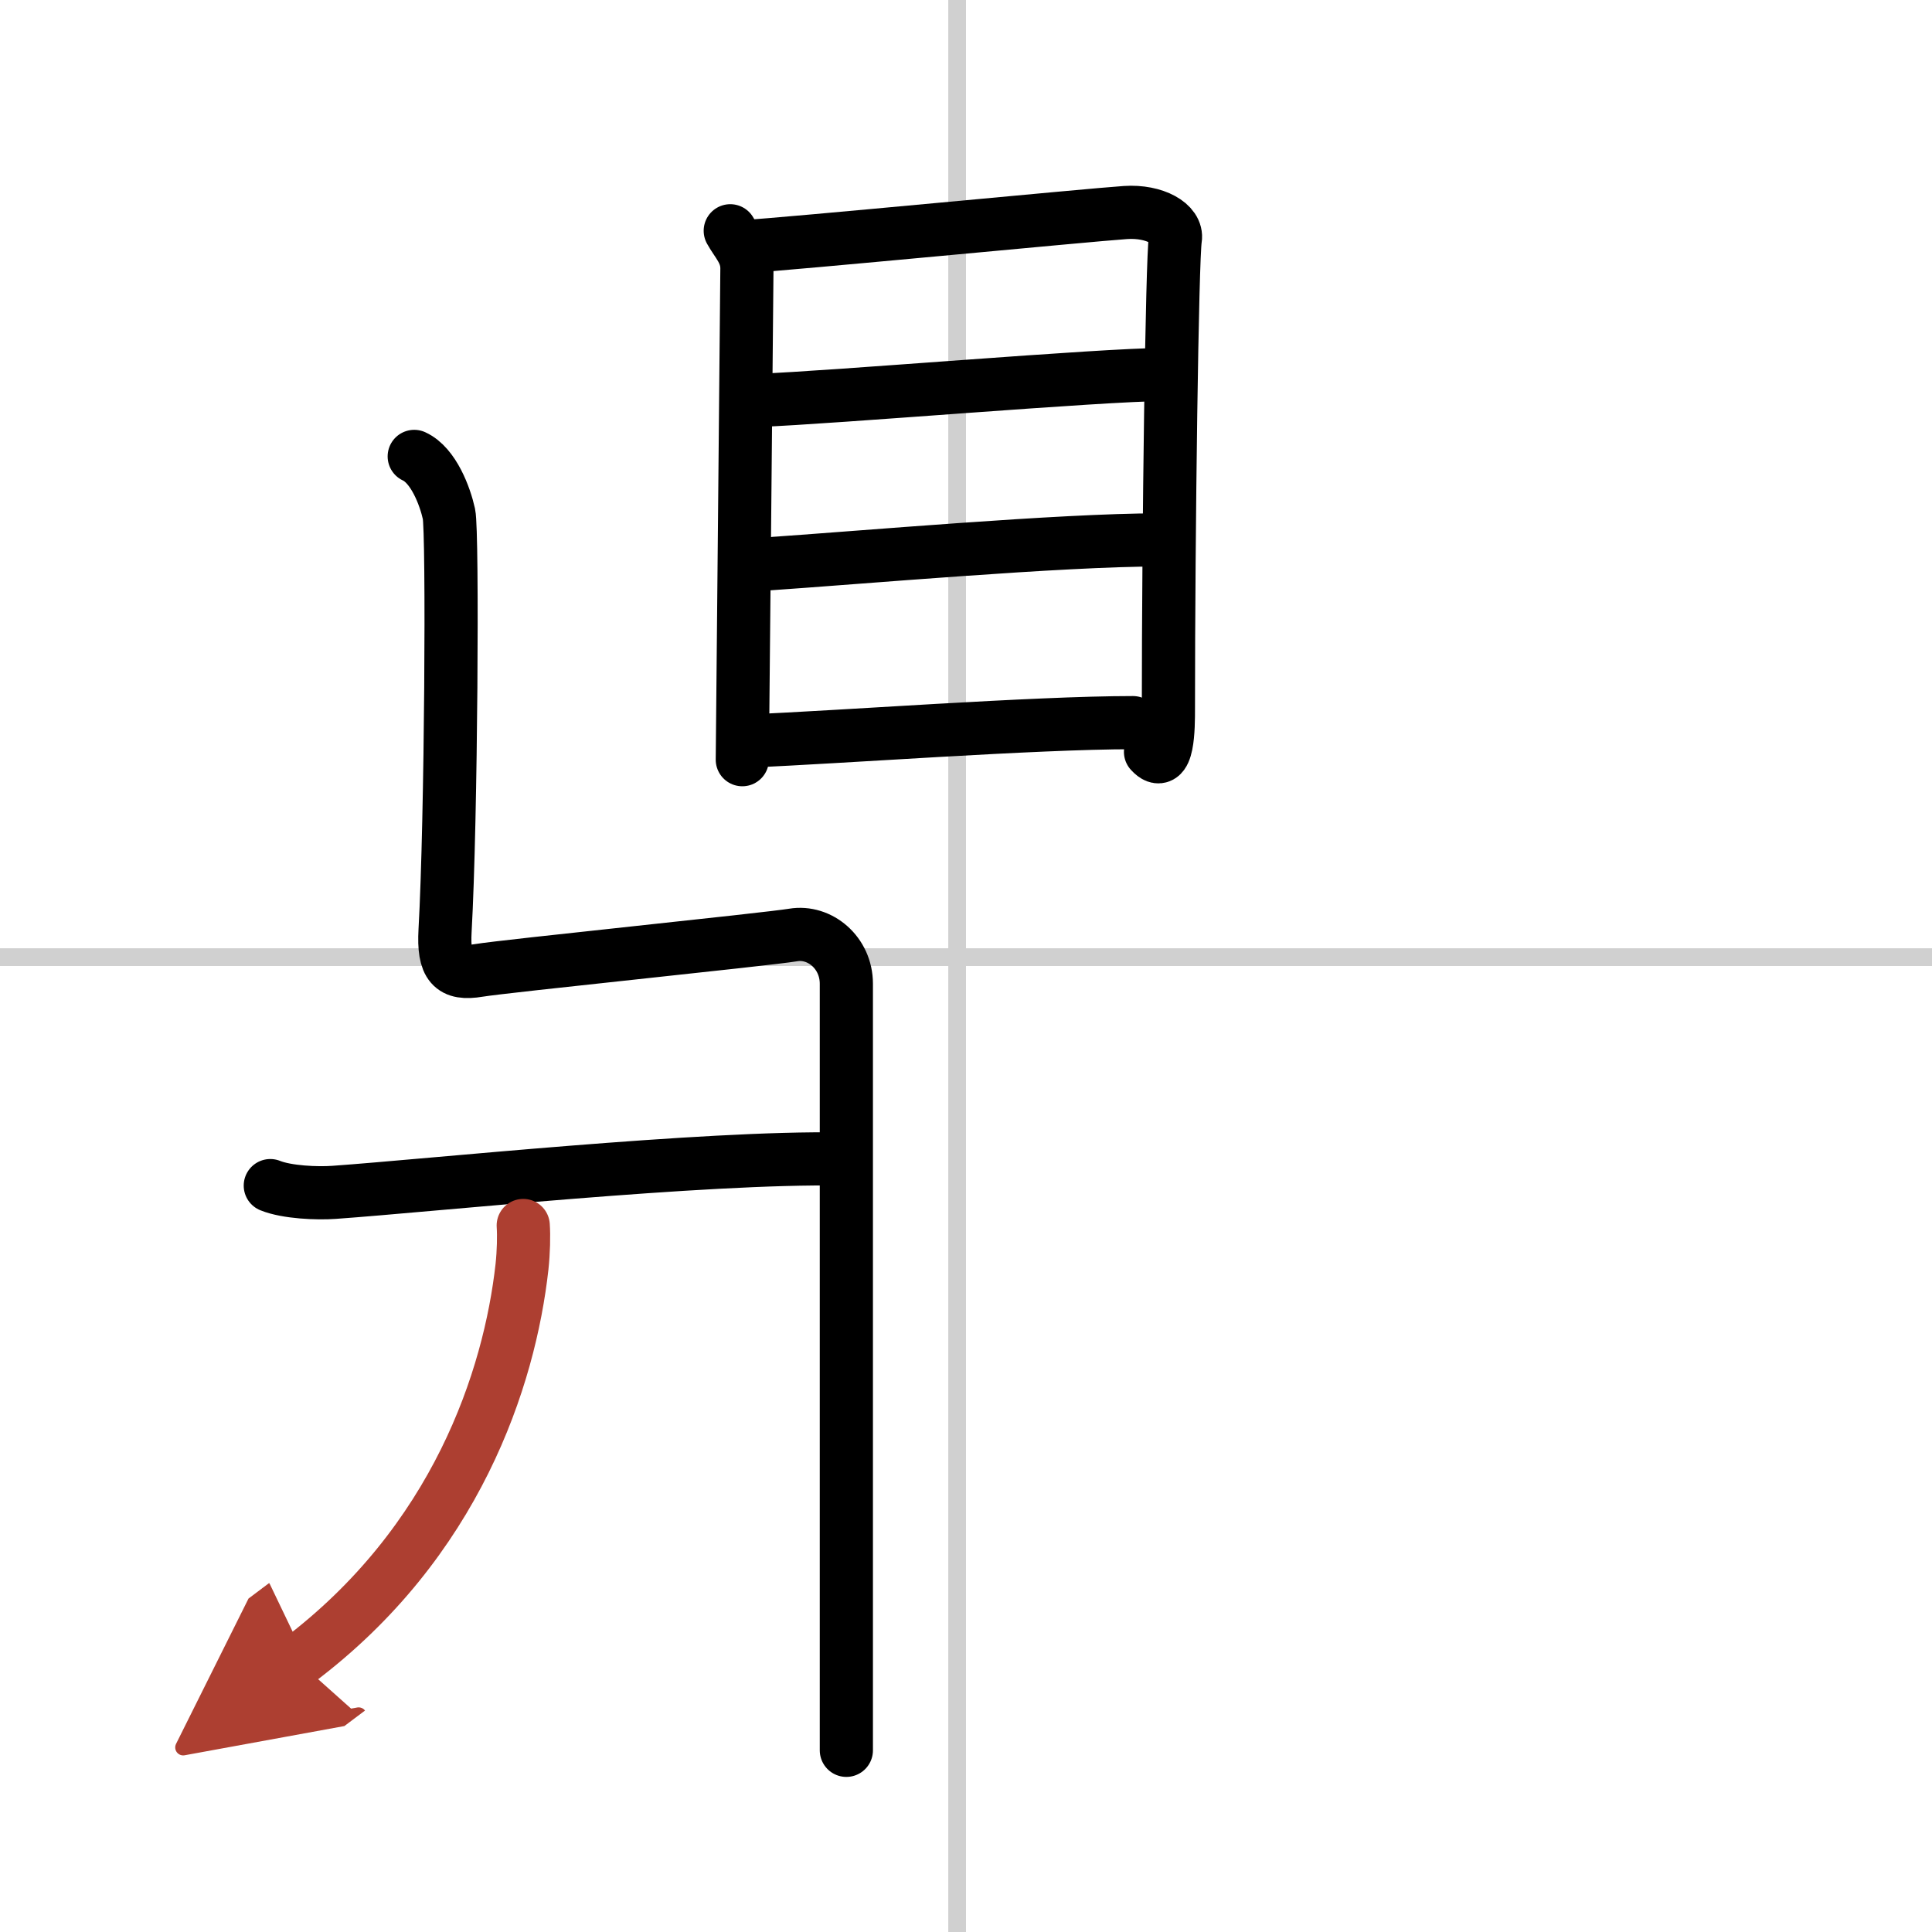
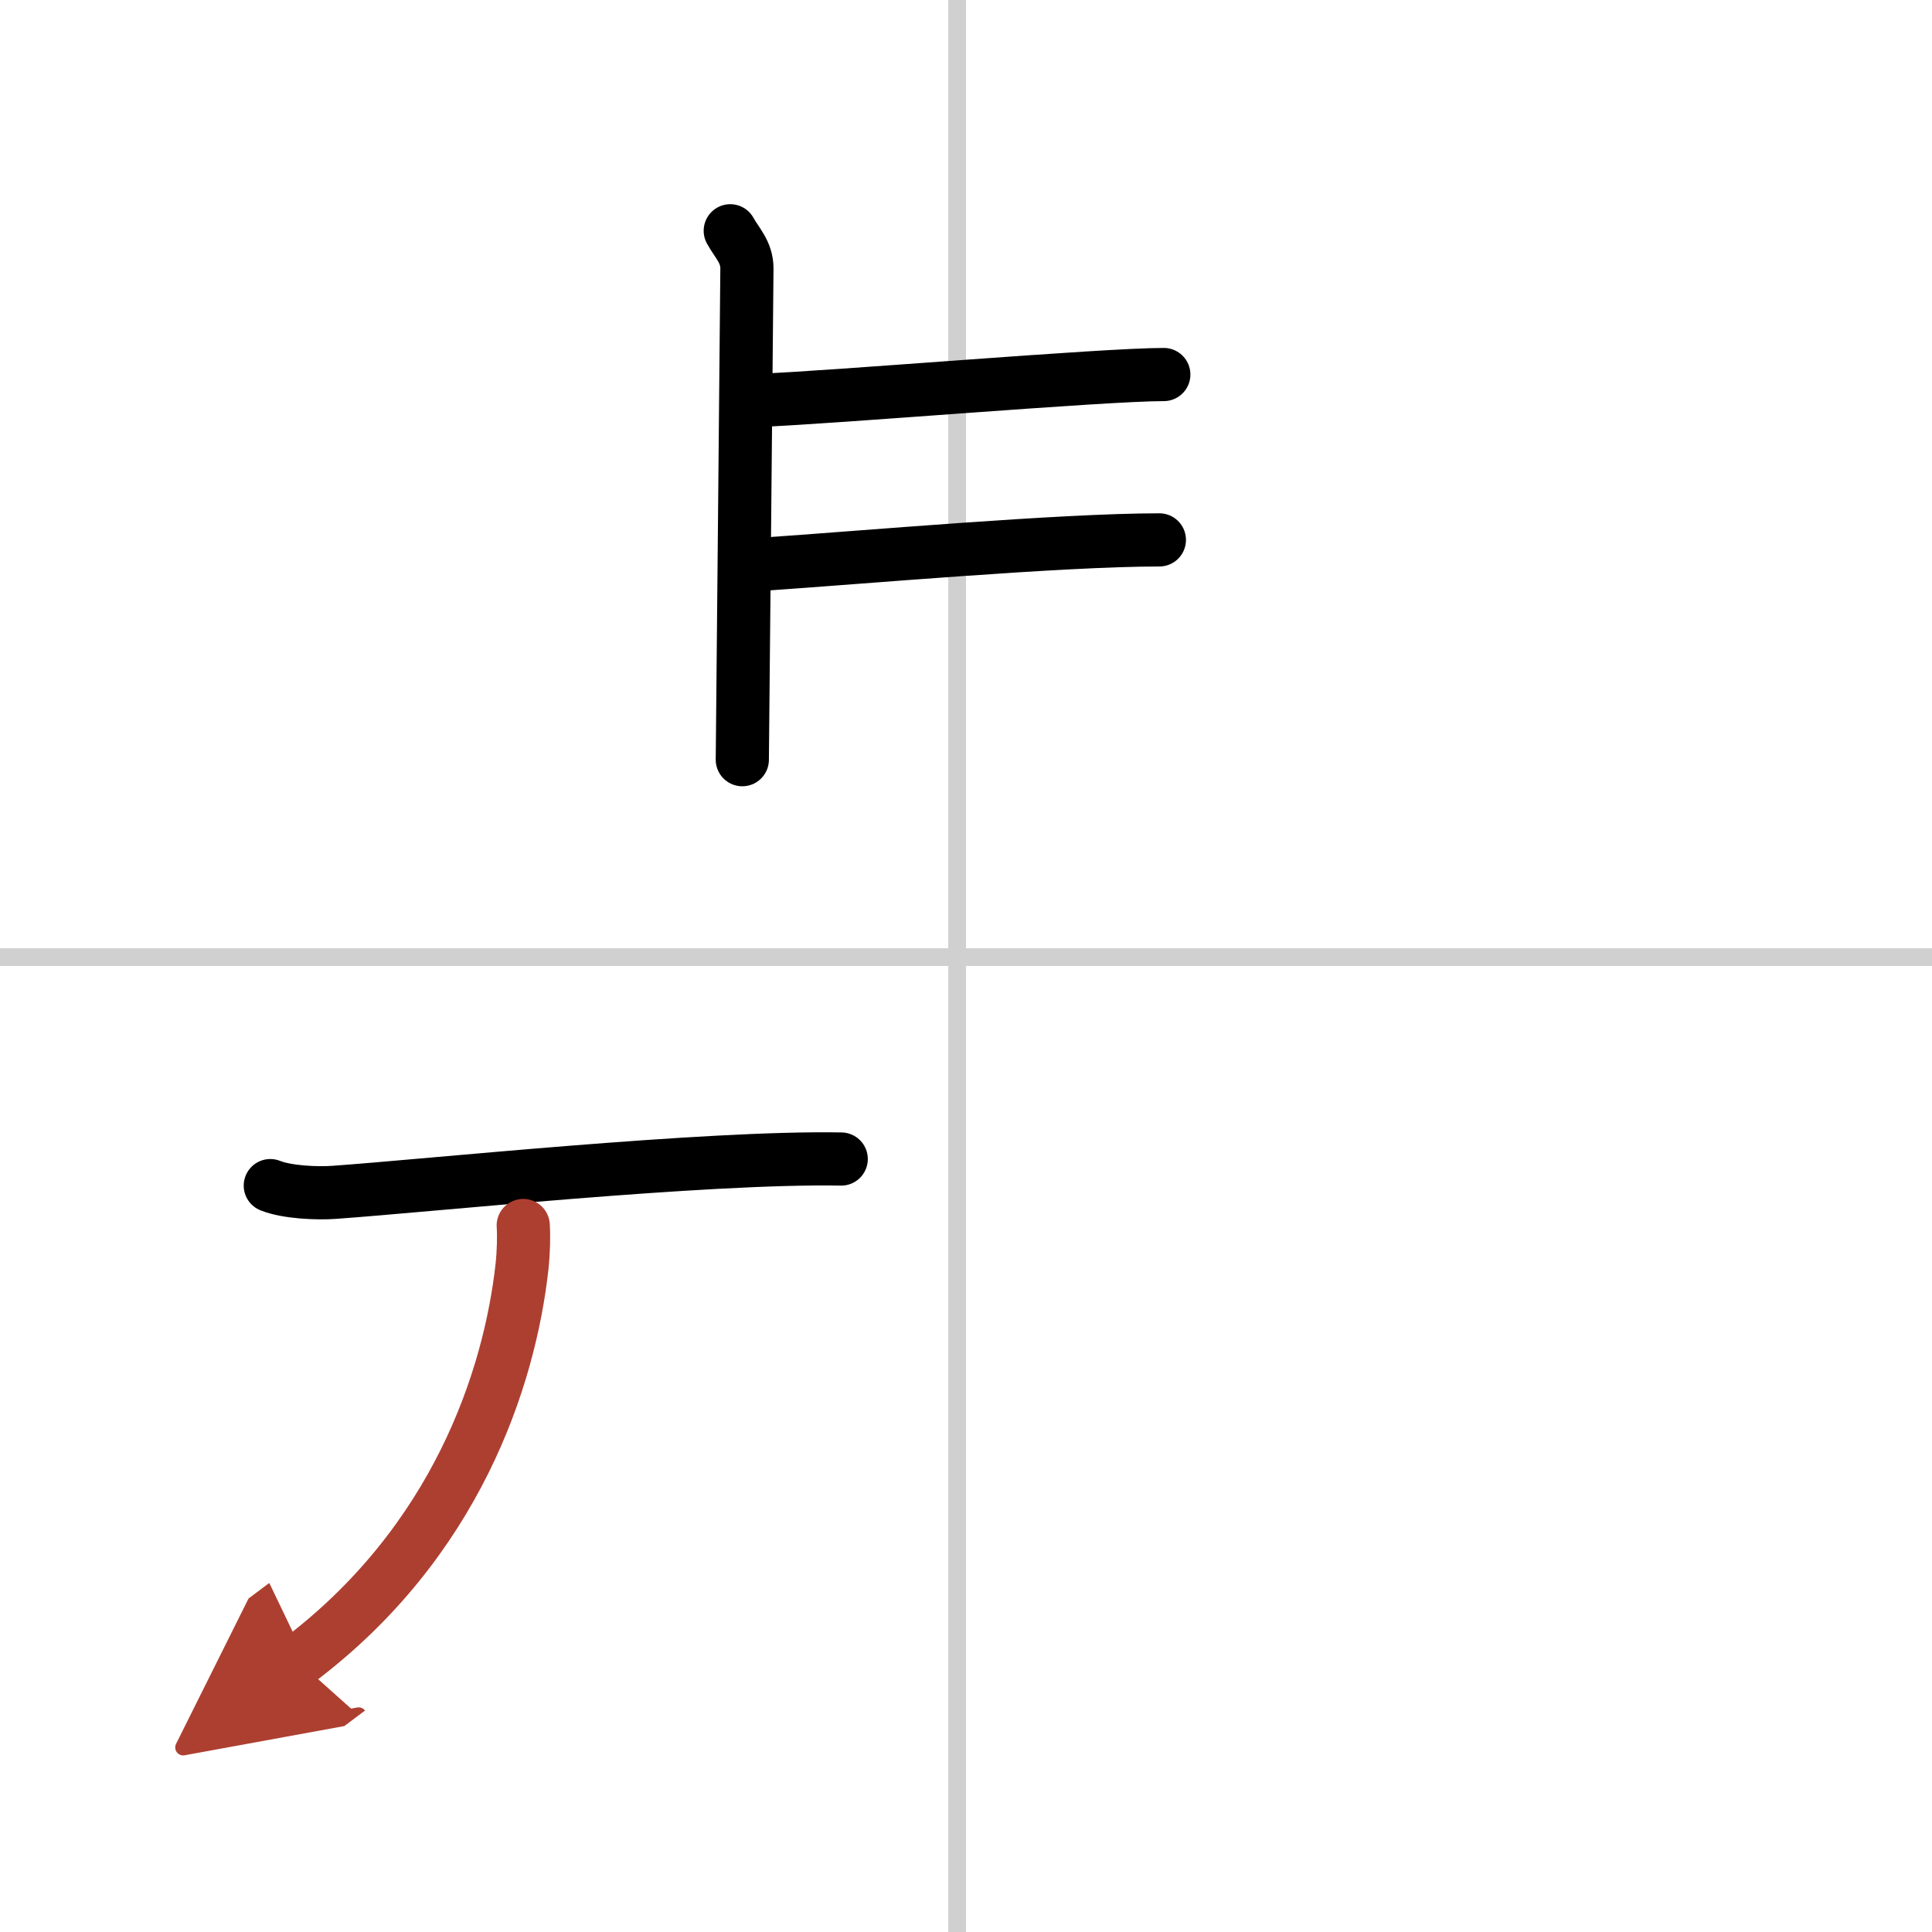
<svg xmlns="http://www.w3.org/2000/svg" width="400" height="400" viewBox="0 0 109 109">
  <defs>
    <marker id="a" markerWidth="4" orient="auto" refX="1" refY="5" viewBox="0 0 10 10">
      <polyline points="0 0 10 5 0 10 1 5" fill="#ad3f31" stroke="#ad3f31" />
    </marker>
  </defs>
  <g fill="none" stroke="#000" stroke-linecap="round" stroke-linejoin="round" stroke-width="3">
-     <rect width="100%" height="100%" fill="#fff" stroke="#fff" />
    <line x1="54" x2="54" y2="109" stroke="#d0d0d0" stroke-width="1" />
    <line x2="109" y1="54" y2="54" stroke="#d0d0d0" stroke-width="1" />
    <path d="m41.2 13.02c0.38 0.69 0.94 1.2 0.94 2.12s-0.26 27.26-0.26 27.72" />
-     <path d="m42.02 13.91c2.17-0.11 19.5-1.79 21.48-1.92 1.65-0.11 2.95 0.64 2.81 1.49-0.18 1.08-0.39 16.4-0.39 26.5 0 1.04 0 3.55-1.01 2.44" />
    <path d="m42.74 22.59c4.29-0.16 19.44-1.46 22.92-1.46" />
    <path d="m42.92 31.84c5.76-0.39 16.9-1.38 22.49-1.38" />
-     <path d="m42.34 41.8c4.95-0.2 15.99-1.03 21.58-1.03" />
-     <path d="m23.37 25.75c1.09 0.5 1.74 2.25 1.96 3.25s0.13 17.26-0.22 23.5c-0.11 2 0.39 2.5 1.89 2.25s16.25-1.75 17.75-2 3 1 3 2.75 0 41.25 0 43.25" />
    <path d="m15.25 66.89c0.94 0.38 2.66 0.45 3.6 0.38 5.37-0.38 20.9-2.02 28.61-1.88" />
    <path d="m29.52 69.14c0.04 0.58 0.02 1.49-0.07 2.33-0.7 6.28-3.7 15.53-12.64 22.25" marker-end="url(#a)" stroke="#ad3f31" />
  </g>
</svg>